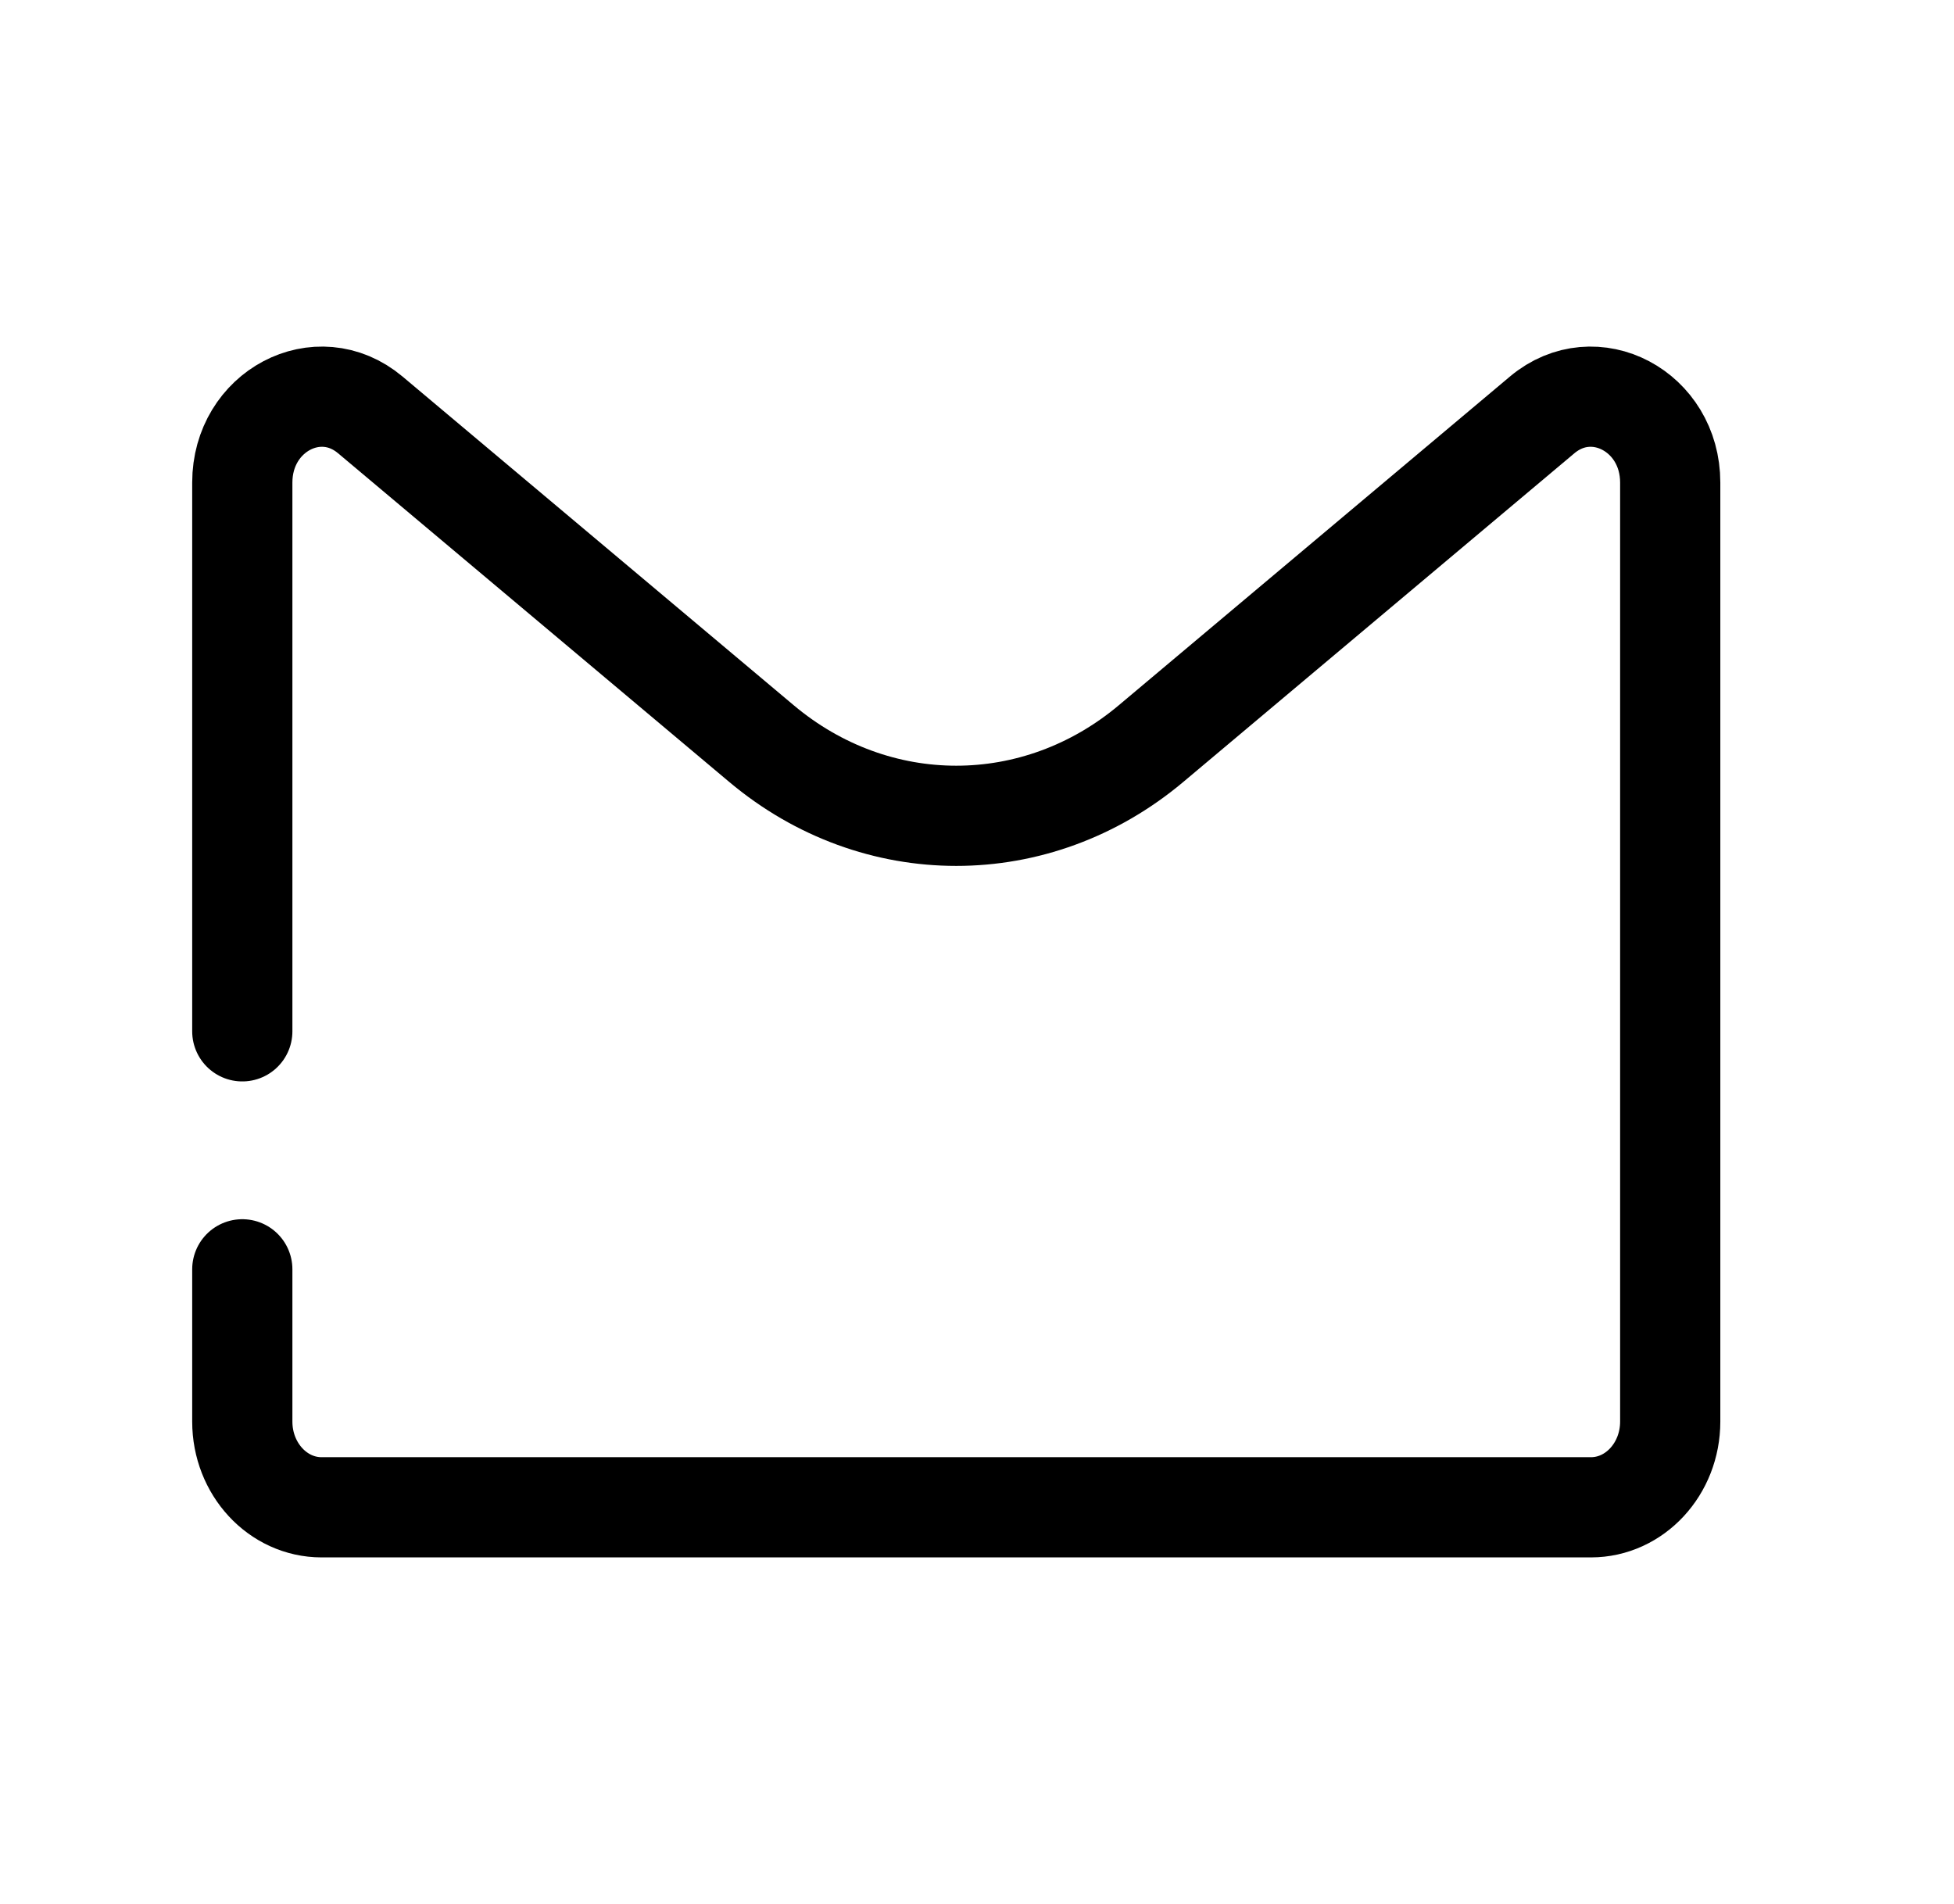
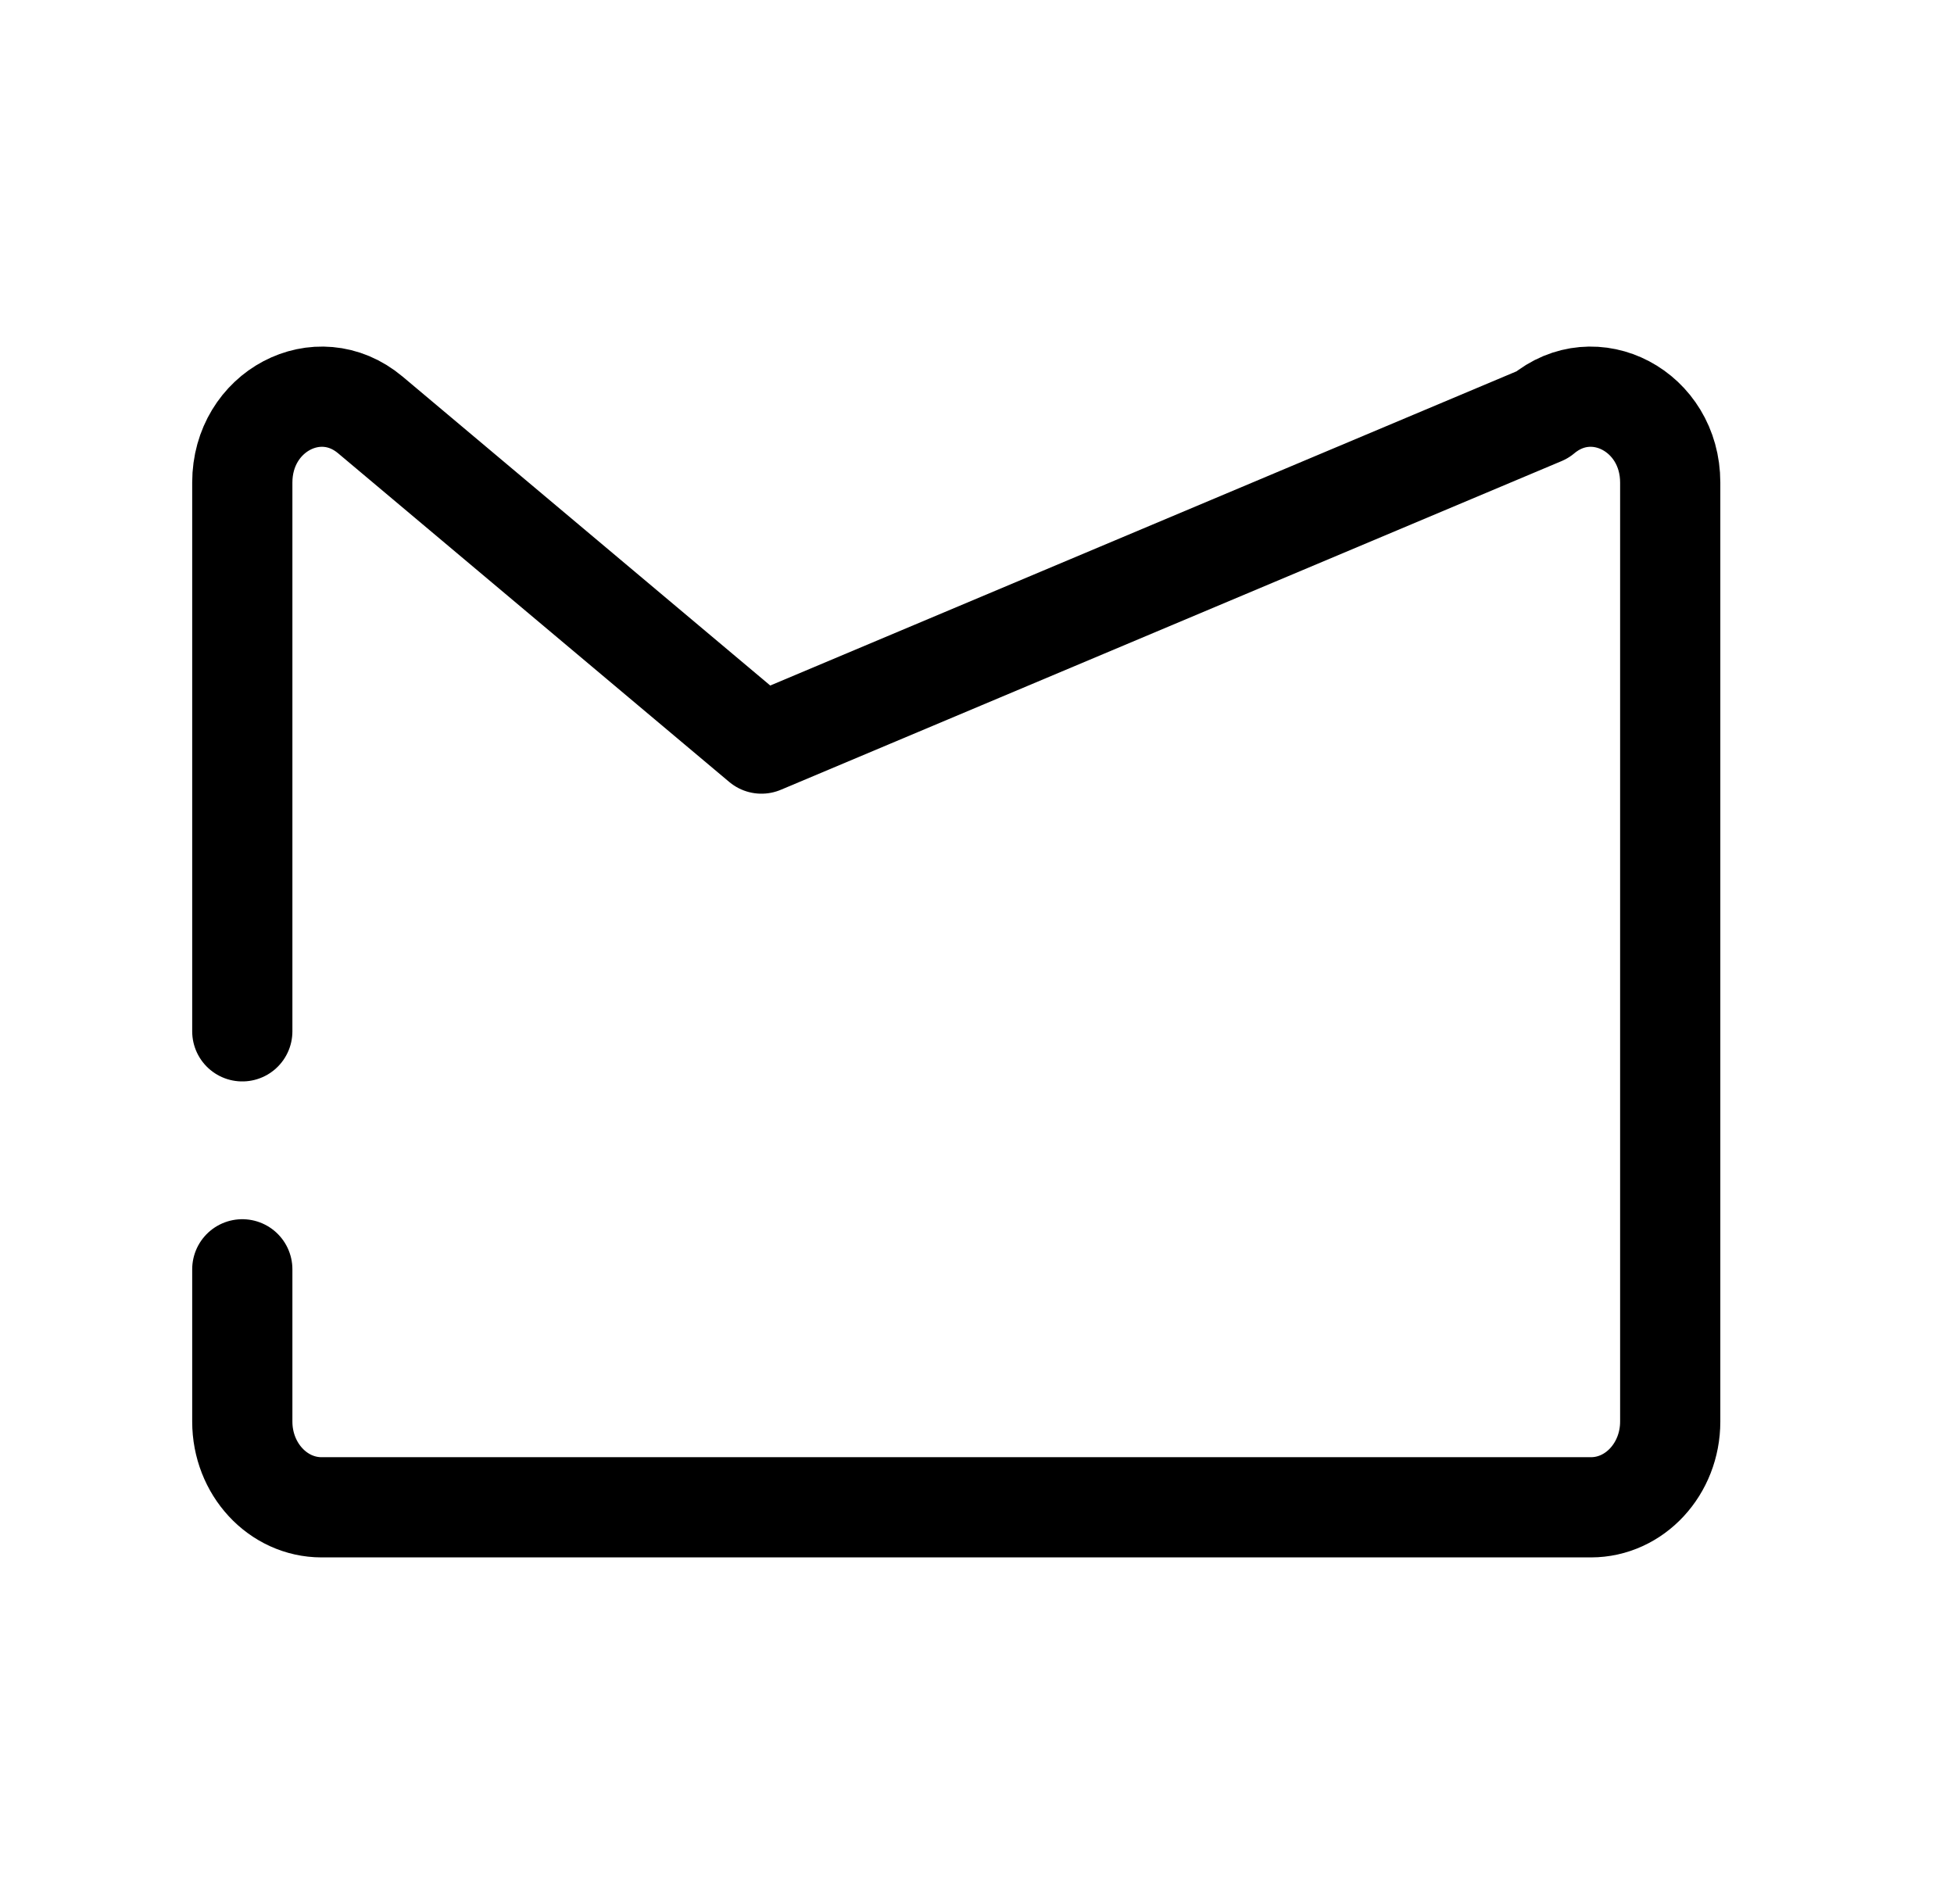
<svg xmlns="http://www.w3.org/2000/svg" width="39" height="38" viewBox="0 0 39 38" fill="none">
-   <path d="M4.836 20.584L4.836 9.631C4.836 8.207 6.351 7.407 7.391 8.281L15.198 14.841C17.485 16.763 20.687 16.763 22.974 14.841L30.78 8.281C31.821 7.407 33.336 8.207 33.336 9.631V28.373C33.336 29.318 32.627 30.084 31.753 30.084L6.419 30.084C5.545 30.084 4.836 29.318 4.836 28.373L4.836 25.334" stroke="black" stroke-width="2" stroke-linecap="round" stroke-linejoin="round" />
+   <path d="M4.836 20.584L4.836 9.631C4.836 8.207 6.351 7.407 7.391 8.281L15.198 14.841L30.78 8.281C31.821 7.407 33.336 8.207 33.336 9.631V28.373C33.336 29.318 32.627 30.084 31.753 30.084L6.419 30.084C5.545 30.084 4.836 29.318 4.836 28.373L4.836 25.334" stroke="black" stroke-width="2" stroke-linecap="round" stroke-linejoin="round" />
</svg>